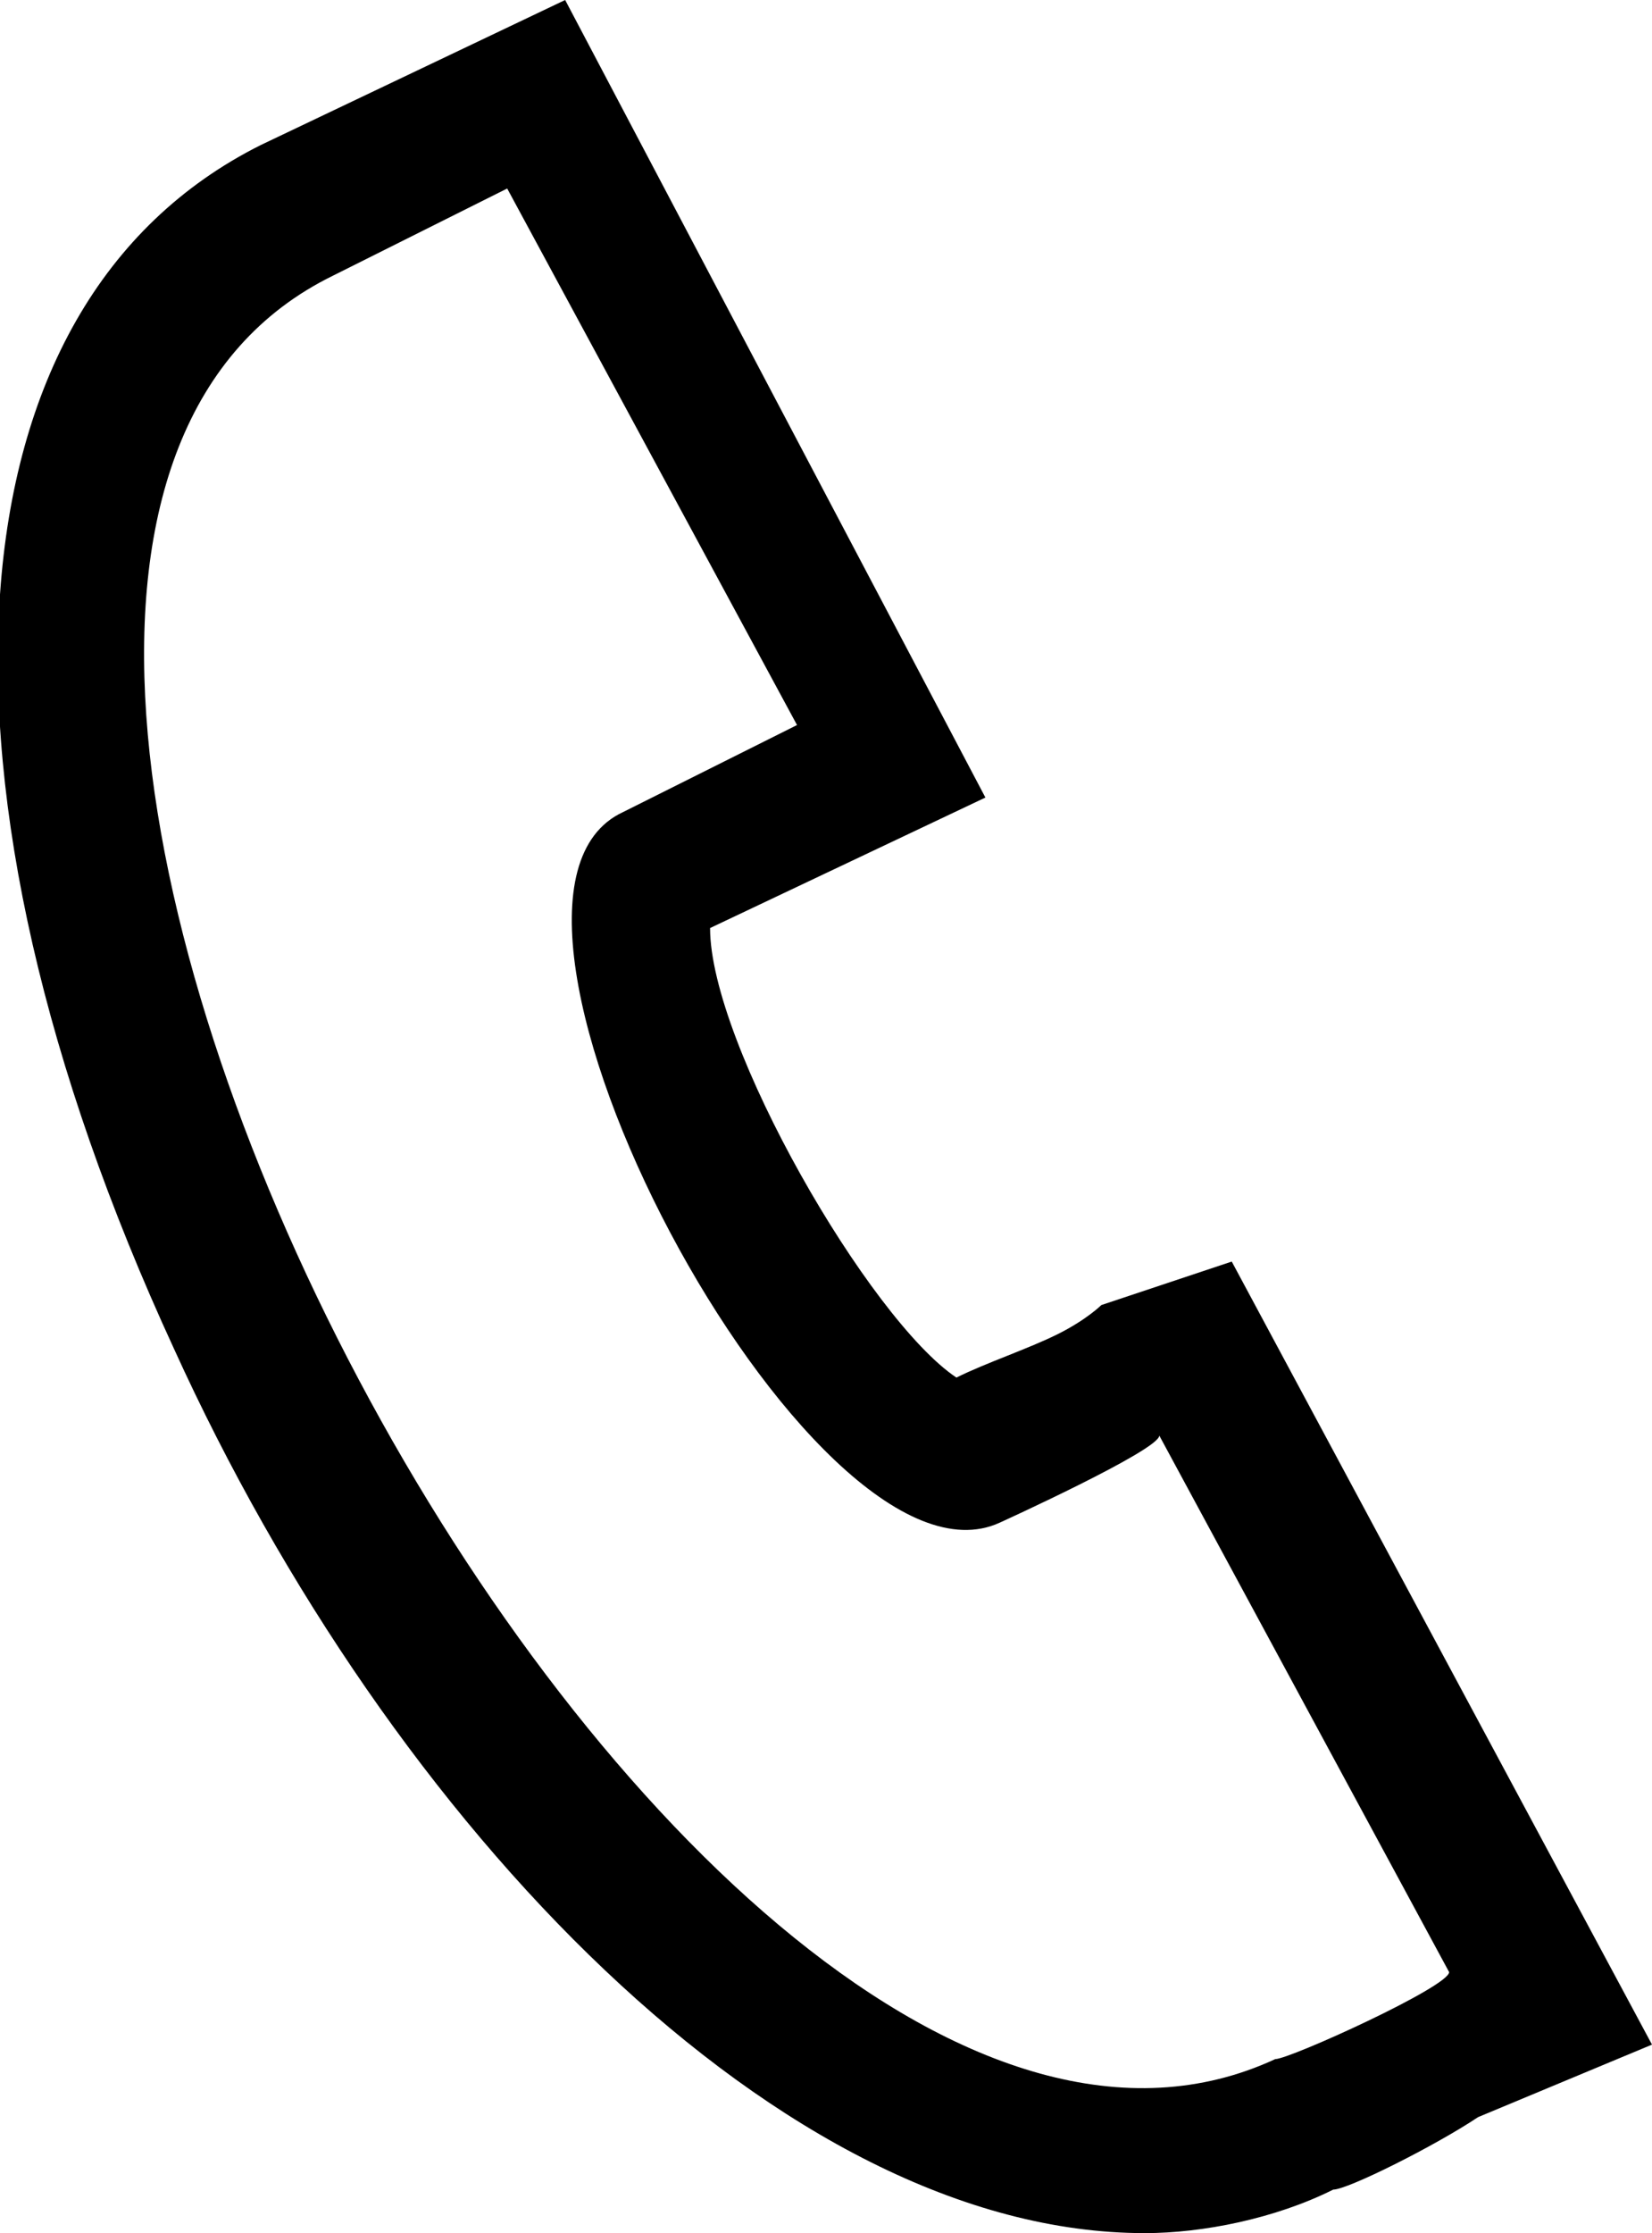
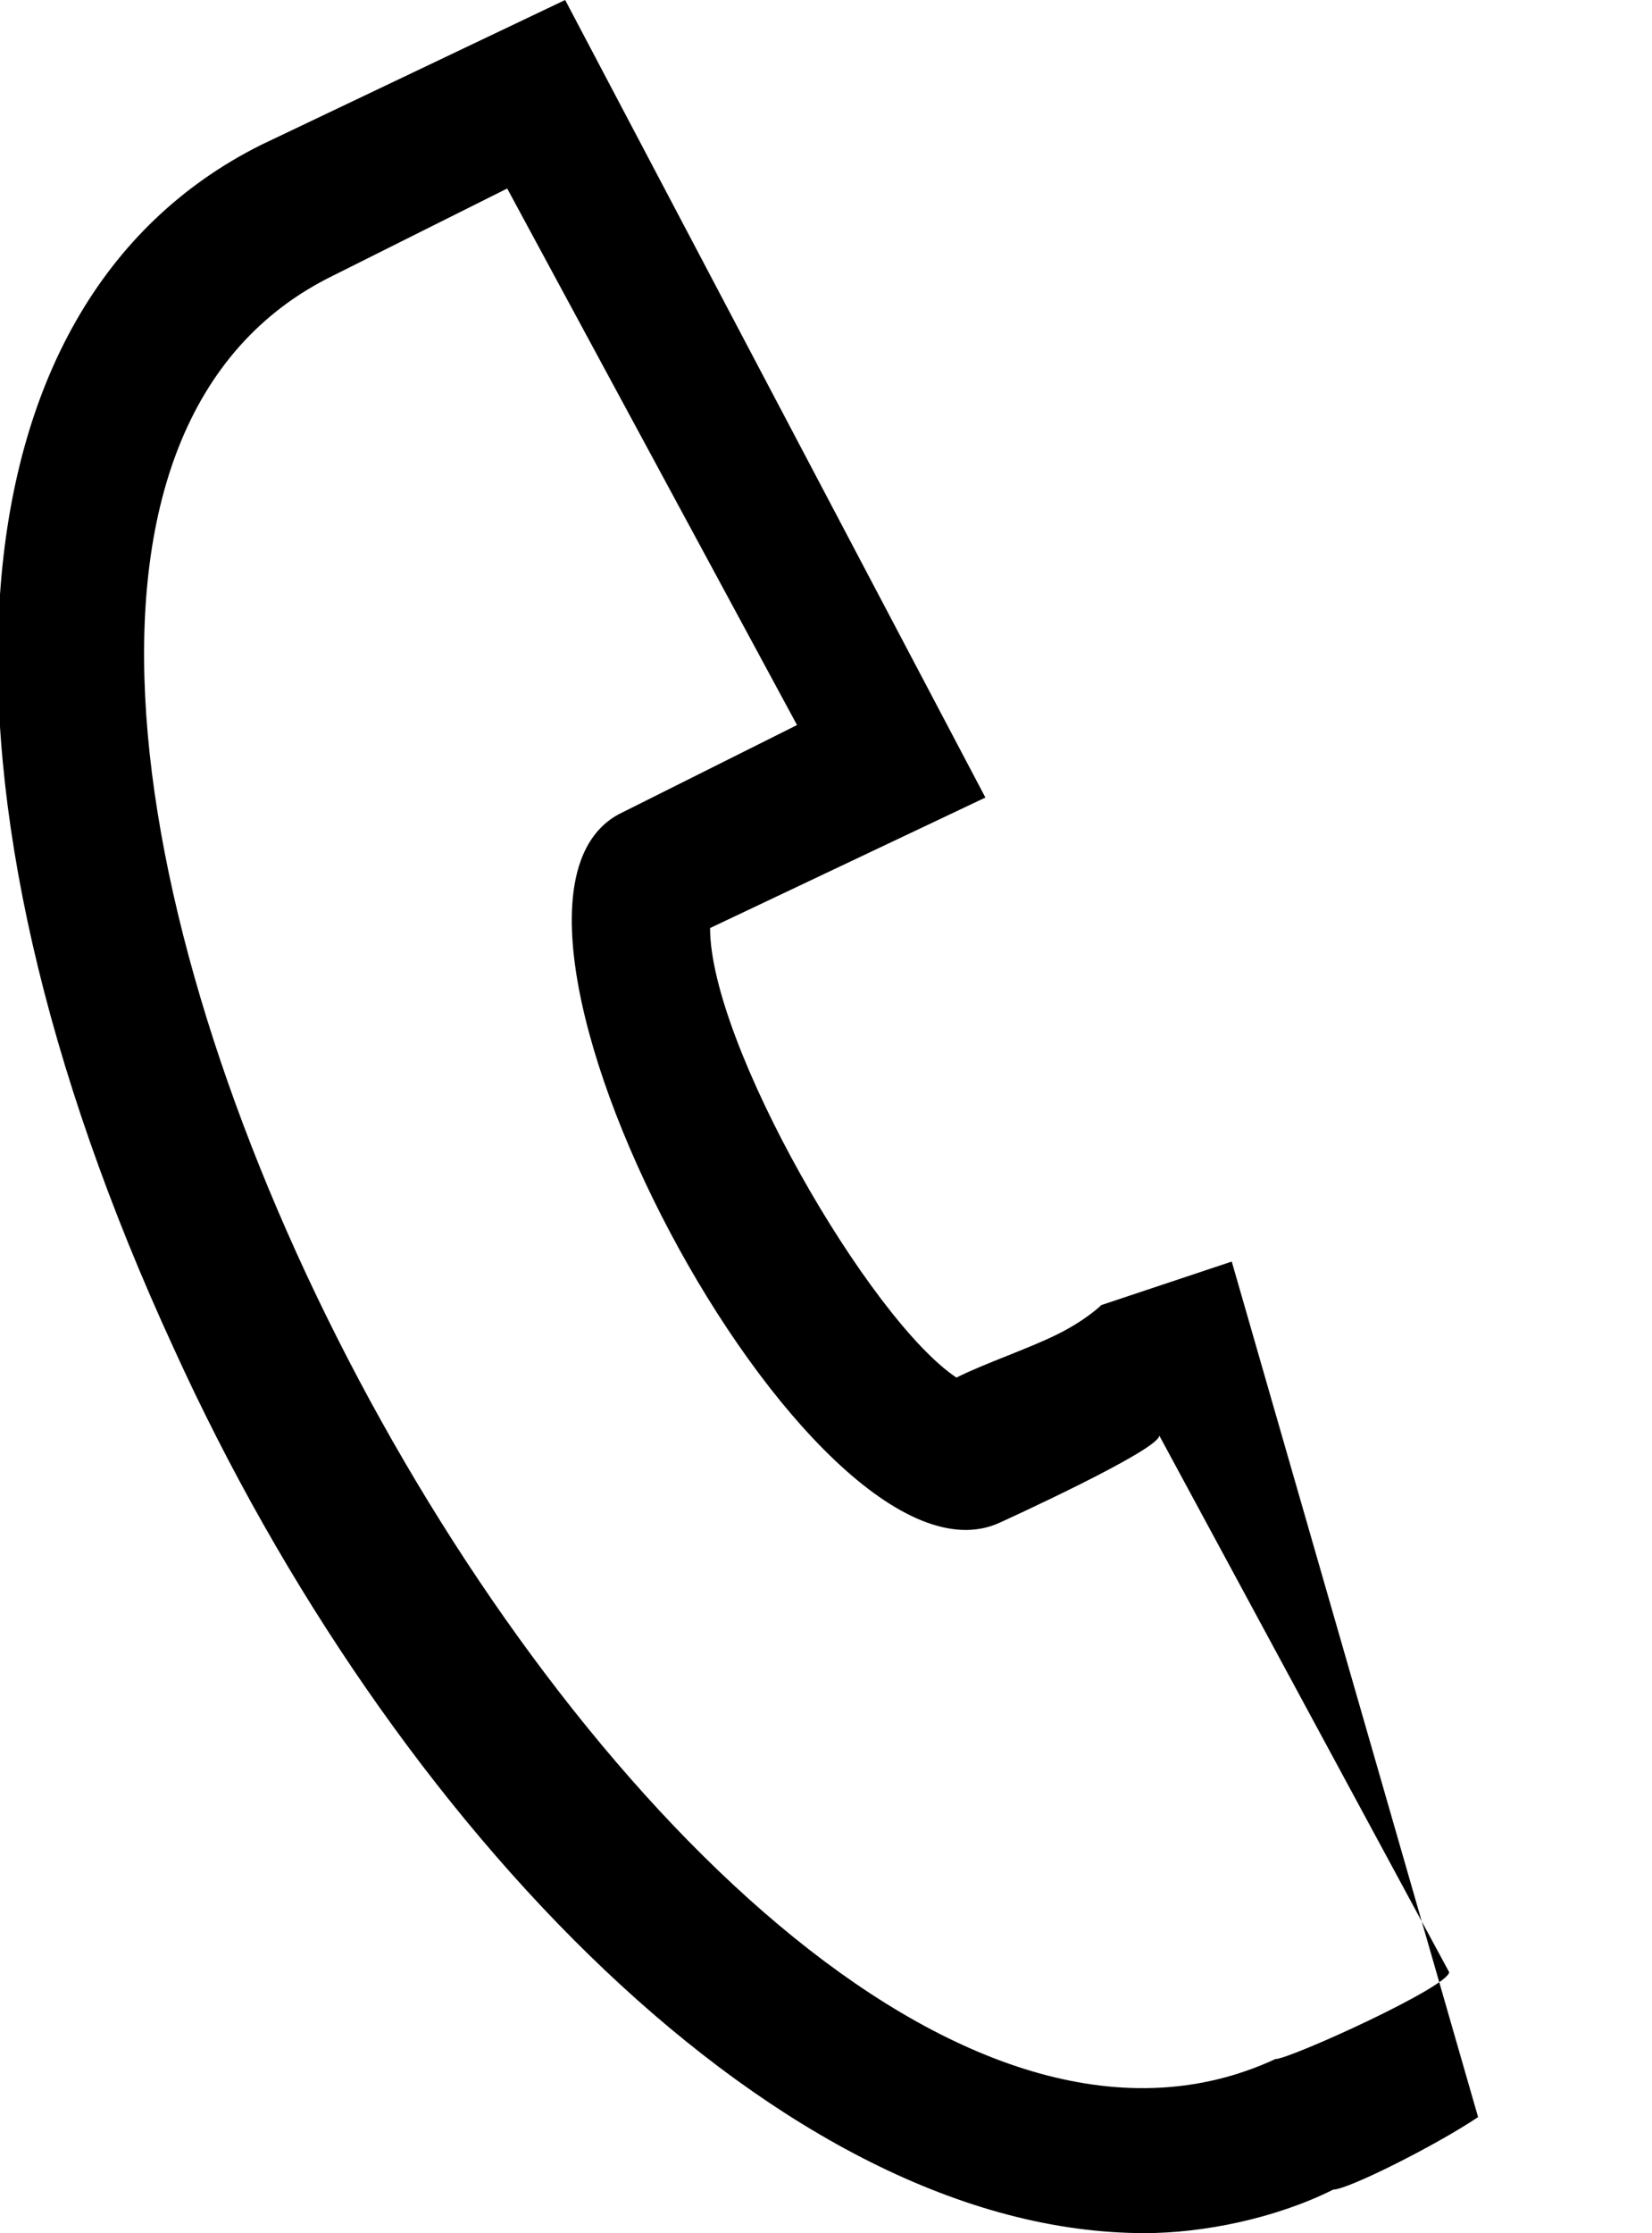
<svg xmlns="http://www.w3.org/2000/svg" viewBox="0 0 11.4 15.4">
-   <path d="M8.5 8.7l-.9.3s-.1.1-.3.2c-.2.1-.5.2-.7.3-.6-.4-1.7-2.3-1.7-3.1l1.9-.9L3.9 0 1.8 1C-.4 2.1-.6 5.4 1.2 9.3c1.5 3.3 4.2 6.1 6.7 6.1.4 0 .9-.1 1.3-.3.1 0 .7-.3 1-.5l1.2-.5-2.9-5.4zm.3 5.5C4.7 16.1-1.8 3.9 2.3 1.9l1.2-.6 2 3.7-1.2.6c-1.3.6 1.3 5.5 2.6 4.9 0 0 1.1-.5 1.1-.6l2 3.7c0 .1-1.1.6-1.2.6z" />
+   <path d="M8.5 8.7l-.9.3s-.1.1-.3.2c-.2.1-.5.2-.7.3-.6-.4-1.7-2.3-1.7-3.1l1.9-.9L3.9 0 1.8 1C-.4 2.1-.6 5.4 1.2 9.3c1.5 3.3 4.2 6.1 6.7 6.1.4 0 .9-.1 1.3-.3.1 0 .7-.3 1-.5zm.3 5.5C4.7 16.1-1.8 3.9 2.3 1.9l1.2-.6 2 3.7-1.2.6c-1.3.6 1.3 5.5 2.6 4.9 0 0 1.1-.5 1.1-.6l2 3.7c0 .1-1.1.6-1.2.6z" />
</svg>